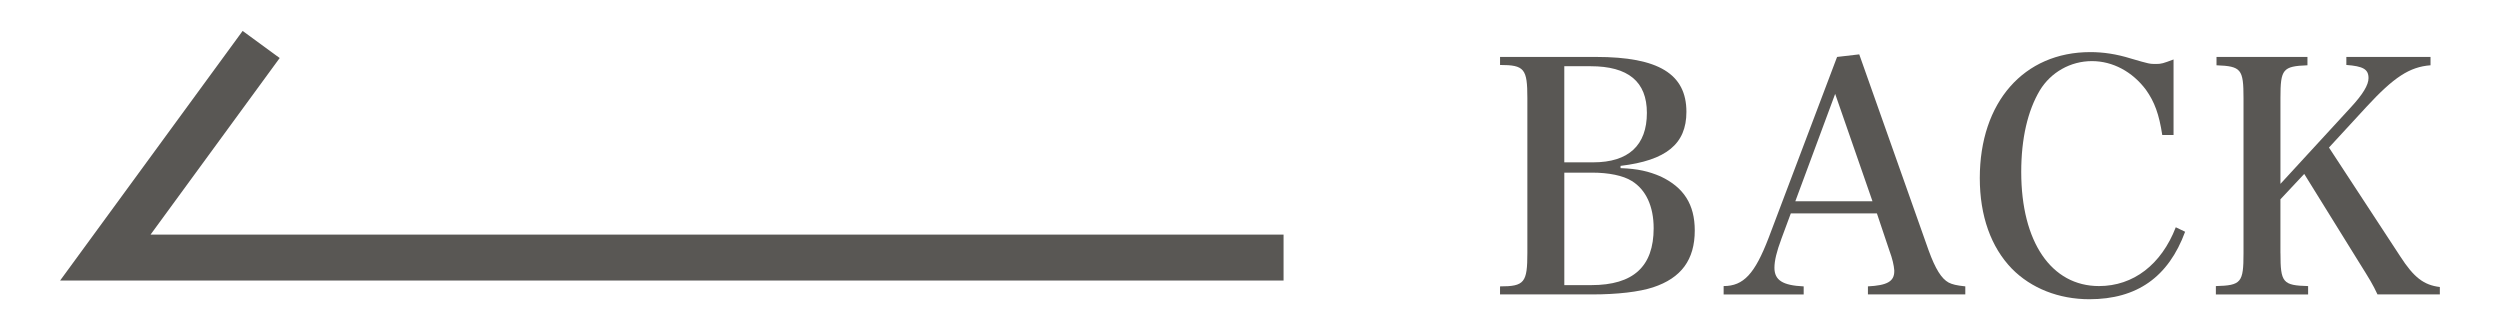
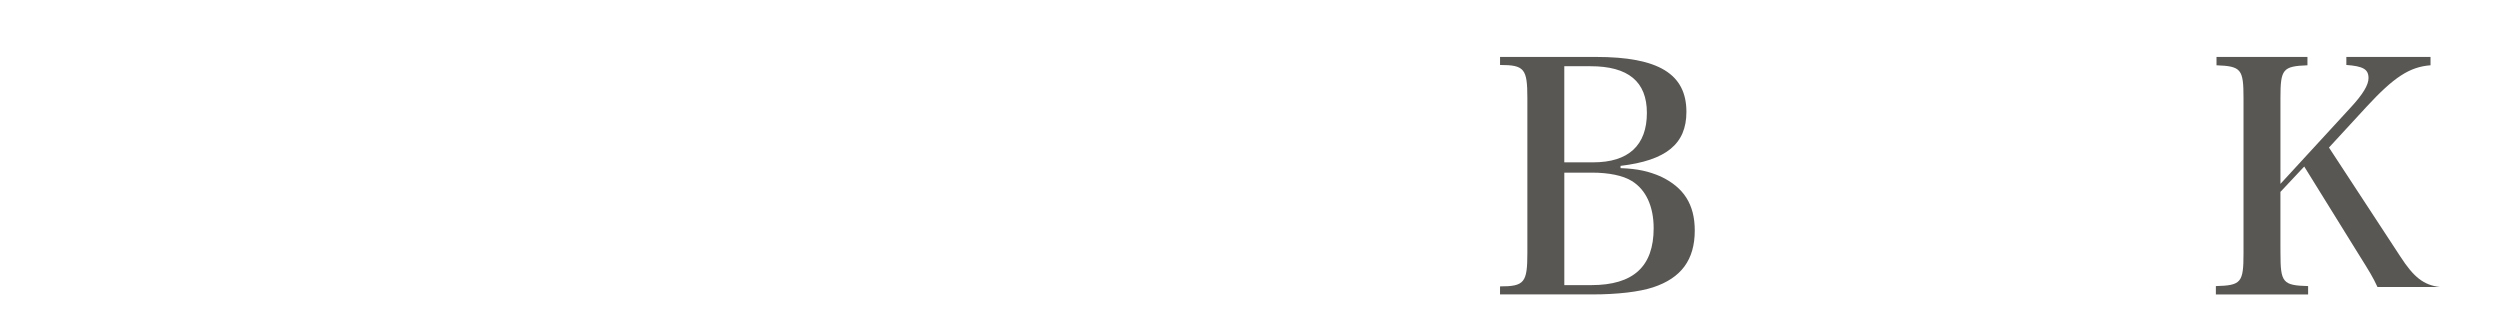
<svg xmlns="http://www.w3.org/2000/svg" enable-background="new 0 0 106 14" viewBox="0 0 106 14">
  <g fill="#595754">
    <path d="m63.602 12.143c1.035 0 1.158-.163 1.158-1.417v-6.568c0-1.24-.123-1.403-1.158-1.403v-.341h4.074c2.643 0 3.828.722 3.828 2.33 0 1.362-.858 2.058-2.793 2.289v.096c.736.026 1.199.136 1.703.354.98.464 1.444 1.186 1.444 2.29 0 1.239-.572 2.017-1.772 2.411-.586.191-1.499.3-2.589.3h-3.896zm3.951-5.26c1.498 0 2.275-.722 2.275-2.098 0-1.322-.791-1.977-2.385-1.977h-1.117v4.075zm-.082 5.206c1.785 0 2.644-.791 2.644-2.412 0-.927-.327-1.636-.927-2.003-.367-.231-.98-.354-1.676-.354h-1.185v4.77z" />
-     <path d="m75.522 10.154c-.19.504-.286.899-.286 1.199 0 .531.354.749 1.24.79v.341h-3.394v-.355c.846 0 1.322-.518 1.908-2.044l2.902-7.671.94-.109 2.942 8.312c.287.79.546 1.198.846 1.362.163.082.326.122.709.163v.341h-4.129v-.341c.804-.041 1.117-.204 1.117-.64v-.041c-.014-.205-.082-.505-.205-.831l-.531-1.581h-3.651l-.409 1.103zm2.289-6.173-1.689 4.552h3.271z" />
-     <path d="m91.68 5.725c-.136-.886-.326-1.403-.694-1.921-.572-.763-1.403-1.213-2.289-1.213-.913 0-1.744.478-2.208 1.24-.518.872-.789 2.044-.789 3.461 0 2.971 1.28 4.837 3.297 4.837 1.458 0 2.644-.912 3.256-2.493l.396.19c-.709 1.922-2.045 2.861-4.06 2.861-1.295 0-2.467-.463-3.285-1.294-.885-.913-1.361-2.234-1.361-3.843 0-3.216 1.866-5.341 4.686-5.341.546 0 1.105.081 1.718.272.789.231.803.231 1.076.231.218 0 .299-.027.735-.191v3.202h-.477z" />
-     <path d="m96.692 10.74c0 1.24.095 1.362 1.172 1.39v.355h-3.911v-.355c1.076-.027 1.172-.149 1.172-1.39v-6.582c0-1.226-.096-1.35-1.145-1.39v-.355h3.856v.355c-1.05.04-1.145.163-1.145 1.39v3.638l2.971-3.23c.531-.572.763-.967.763-1.253 0-.382-.232-.505-.94-.559v-.341h3.569v.355c-.886.067-1.554.504-2.712 1.758l-1.594 1.73 3.025 4.619c.572.886.994 1.213 1.676 1.294v.314h-2.644c-.204-.436-.314-.613-.817-1.417l-2.289-3.692-1.009 1.076v2.289z" />
+     <path d="m96.692 10.74c0 1.24.095 1.362 1.172 1.39v.355h-3.911v-.355c1.076-.027 1.172-.149 1.172-1.39v-6.582c0-1.226-.096-1.35-1.145-1.39v-.355h3.856v.355c-1.05.04-1.145.163-1.145 1.39v3.638l2.971-3.23c.531-.572.763-.967.763-1.253 0-.382-.232-.505-.94-.559v-.341h3.569v.355c-.886.067-1.554.504-2.712 1.758l-1.594 1.73 3.025 4.619c.572.886.994 1.213 1.676 1.294h-2.644c-.204-.436-.314-.613-.817-1.417l-2.289-3.692-1.009 1.076v2.289z" />
  </g>
-   <path d="m54.423 10.921h-49.957l6.607-9.035" fill="none" stroke="#595754" stroke-miterlimit="10" stroke-width="1.946" />
</svg>